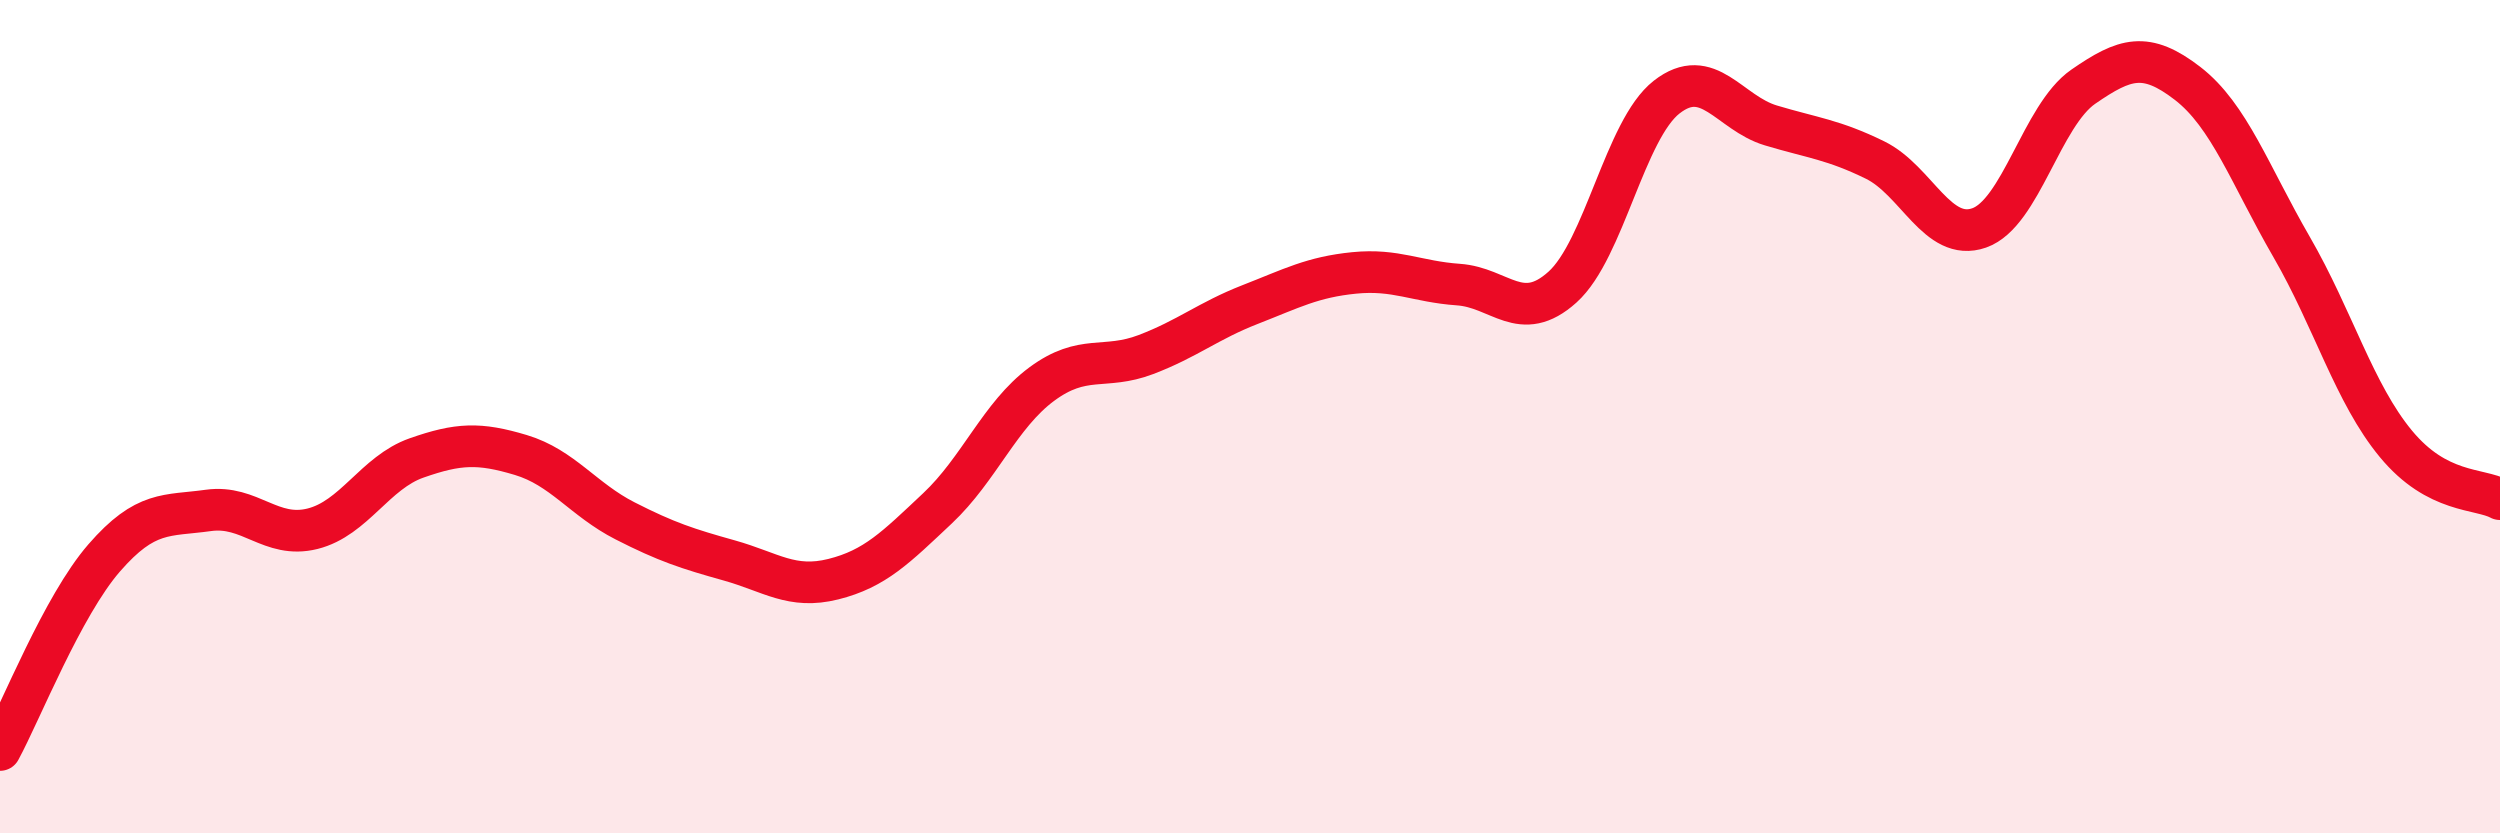
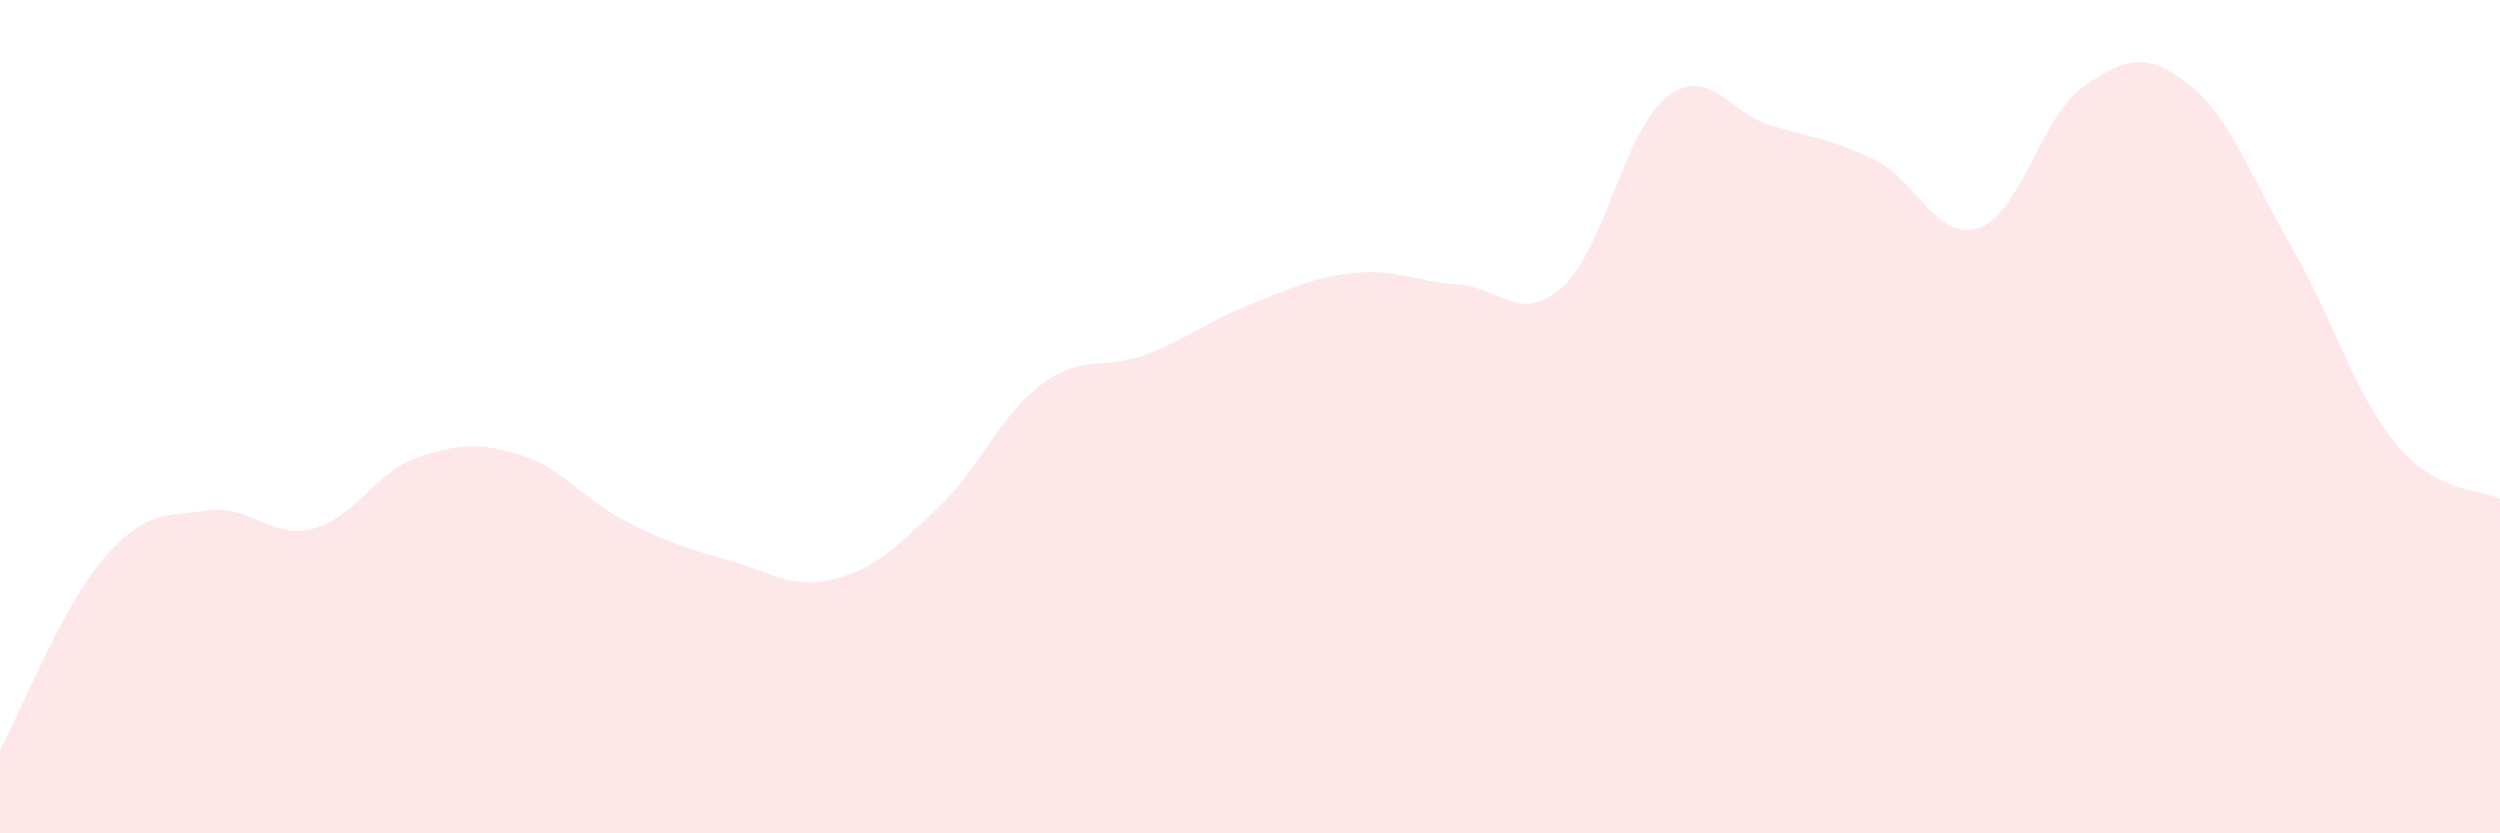
<svg xmlns="http://www.w3.org/2000/svg" width="60" height="20" viewBox="0 0 60 20">
  <path d="M 0,18 C 0.5,17.08 1.5,14.54 2.5,13.39 C 3.5,12.24 4,12.39 5,12.25 C 6,12.11 6.5,12.94 7.5,12.69 C 8.5,12.44 9,11.34 10,10.99 C 11,10.64 11.5,10.62 12.5,10.92 C 13.5,11.22 14,11.99 15,12.5 C 16,13.01 16.5,13.17 17.5,13.45 C 18.5,13.73 19,14.15 20,13.9 C 21,13.65 21.5,13.14 22.5,12.2 C 23.5,11.26 24,9.96 25,9.22 C 26,8.48 26.5,8.89 27.5,8.51 C 28.5,8.13 29,7.7 30,7.31 C 31,6.92 31.5,6.65 32.5,6.55 C 33.5,6.45 34,6.76 35,6.83 C 36,6.9 36.5,7.79 37.5,6.89 C 38.5,5.99 39,3.11 40,2.33 C 41,1.55 41.5,2.71 42.5,3.01 C 43.5,3.31 44,3.35 45,3.84 C 46,4.33 46.5,5.82 47.5,5.47 C 48.5,5.12 49,2.77 50,2.08 C 51,1.39 51.5,1.23 52.5,2 C 53.5,2.77 54,4.2 55,5.93 C 56,7.66 56.5,9.44 57.5,10.65 C 58.5,11.86 59.5,11.71 60,11.98L60 20L0 20Z" fill="#EB0A25" opacity="0.1" stroke-linecap="round" stroke-linejoin="round" />
-   <path d="M 0,18 C 0.5,17.08 1.5,14.54 2.5,13.39 C 3.5,12.24 4,12.39 5,12.25 C 6,12.11 6.5,12.94 7.5,12.69 C 8.5,12.44 9,11.34 10,10.99 C 11,10.64 11.5,10.62 12.5,10.92 C 13.5,11.22 14,11.99 15,12.5 C 16,13.01 16.5,13.17 17.5,13.45 C 18.5,13.73 19,14.15 20,13.9 C 21,13.65 21.5,13.14 22.5,12.2 C 23.5,11.26 24,9.96 25,9.22 C 26,8.48 26.5,8.89 27.5,8.51 C 28.5,8.13 29,7.7 30,7.31 C 31,6.92 31.5,6.65 32.5,6.55 C 33.5,6.45 34,6.76 35,6.83 C 36,6.9 36.5,7.79 37.5,6.89 C 38.5,5.99 39,3.11 40,2.33 C 41,1.55 41.5,2.71 42.5,3.01 C 43.5,3.31 44,3.35 45,3.84 C 46,4.33 46.5,5.82 47.5,5.47 C 48.5,5.12 49,2.77 50,2.08 C 51,1.39 51.5,1.23 52.5,2 C 53.5,2.77 54,4.2 55,5.93 C 56,7.66 56.5,9.44 57.5,10.65 C 58.5,11.86 59.5,11.71 60,11.98" stroke="#EB0A25" stroke-width="1" fill="none" stroke-linecap="round" stroke-linejoin="round" />
</svg>